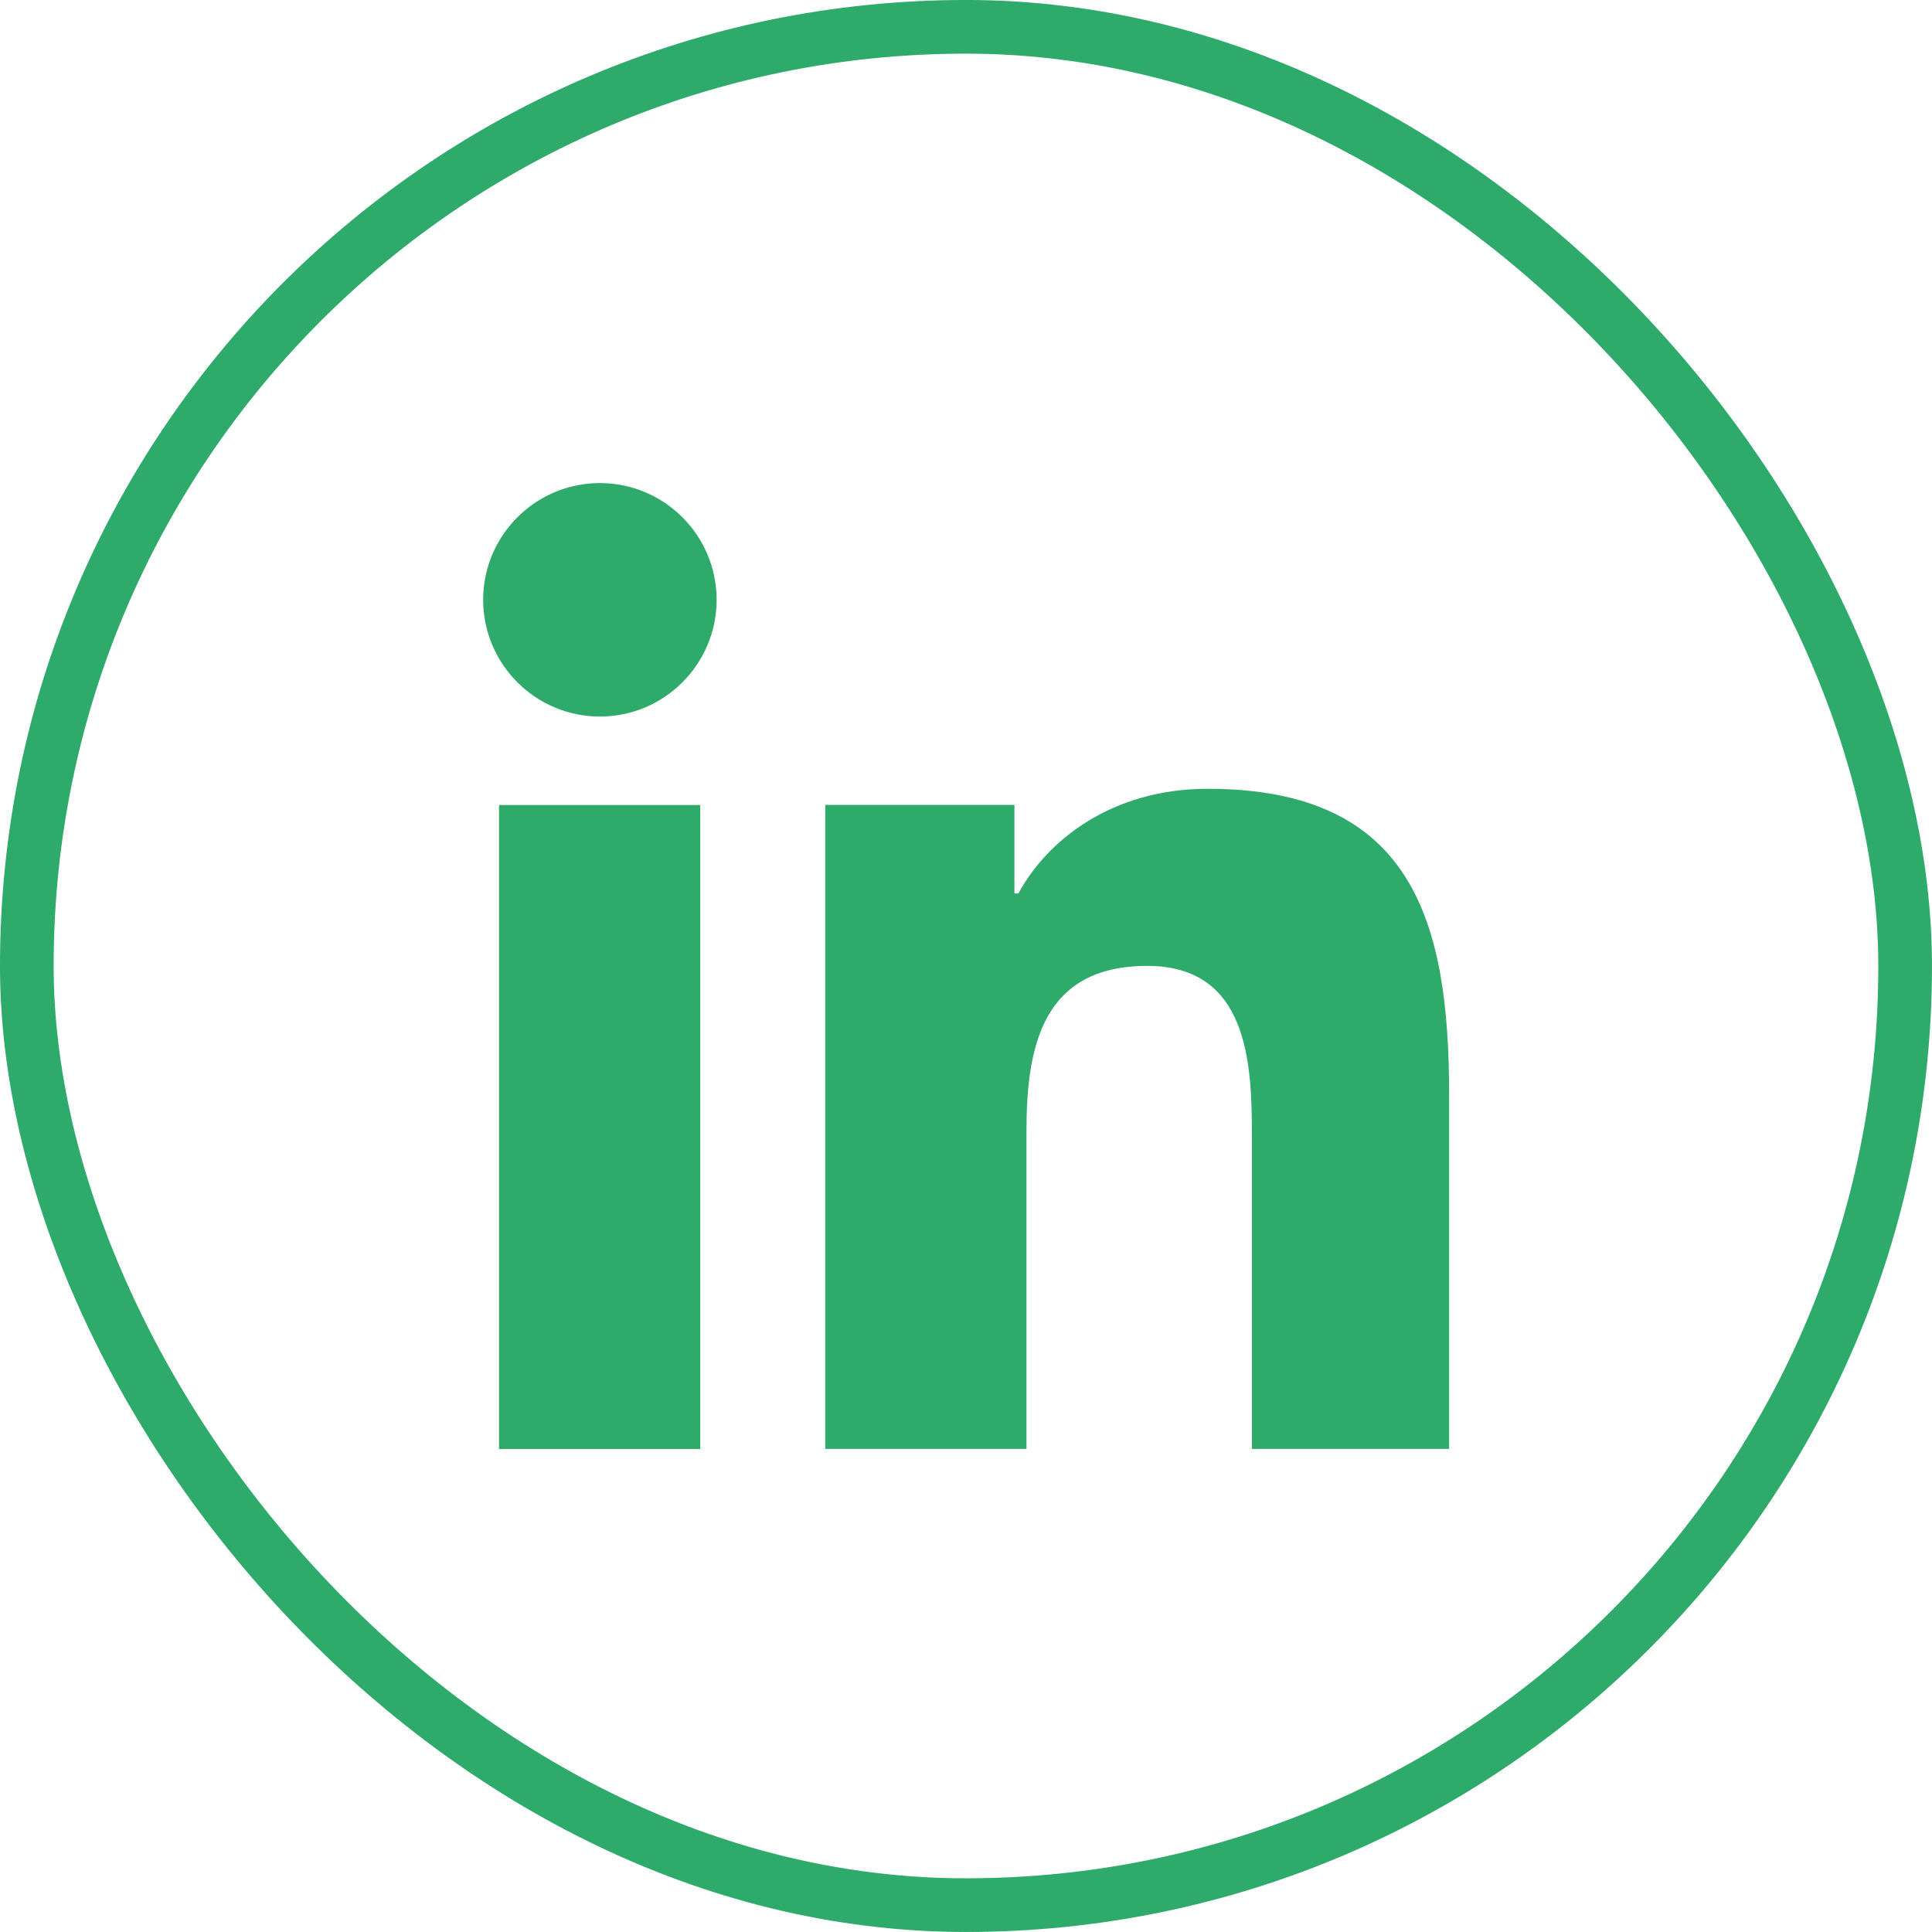
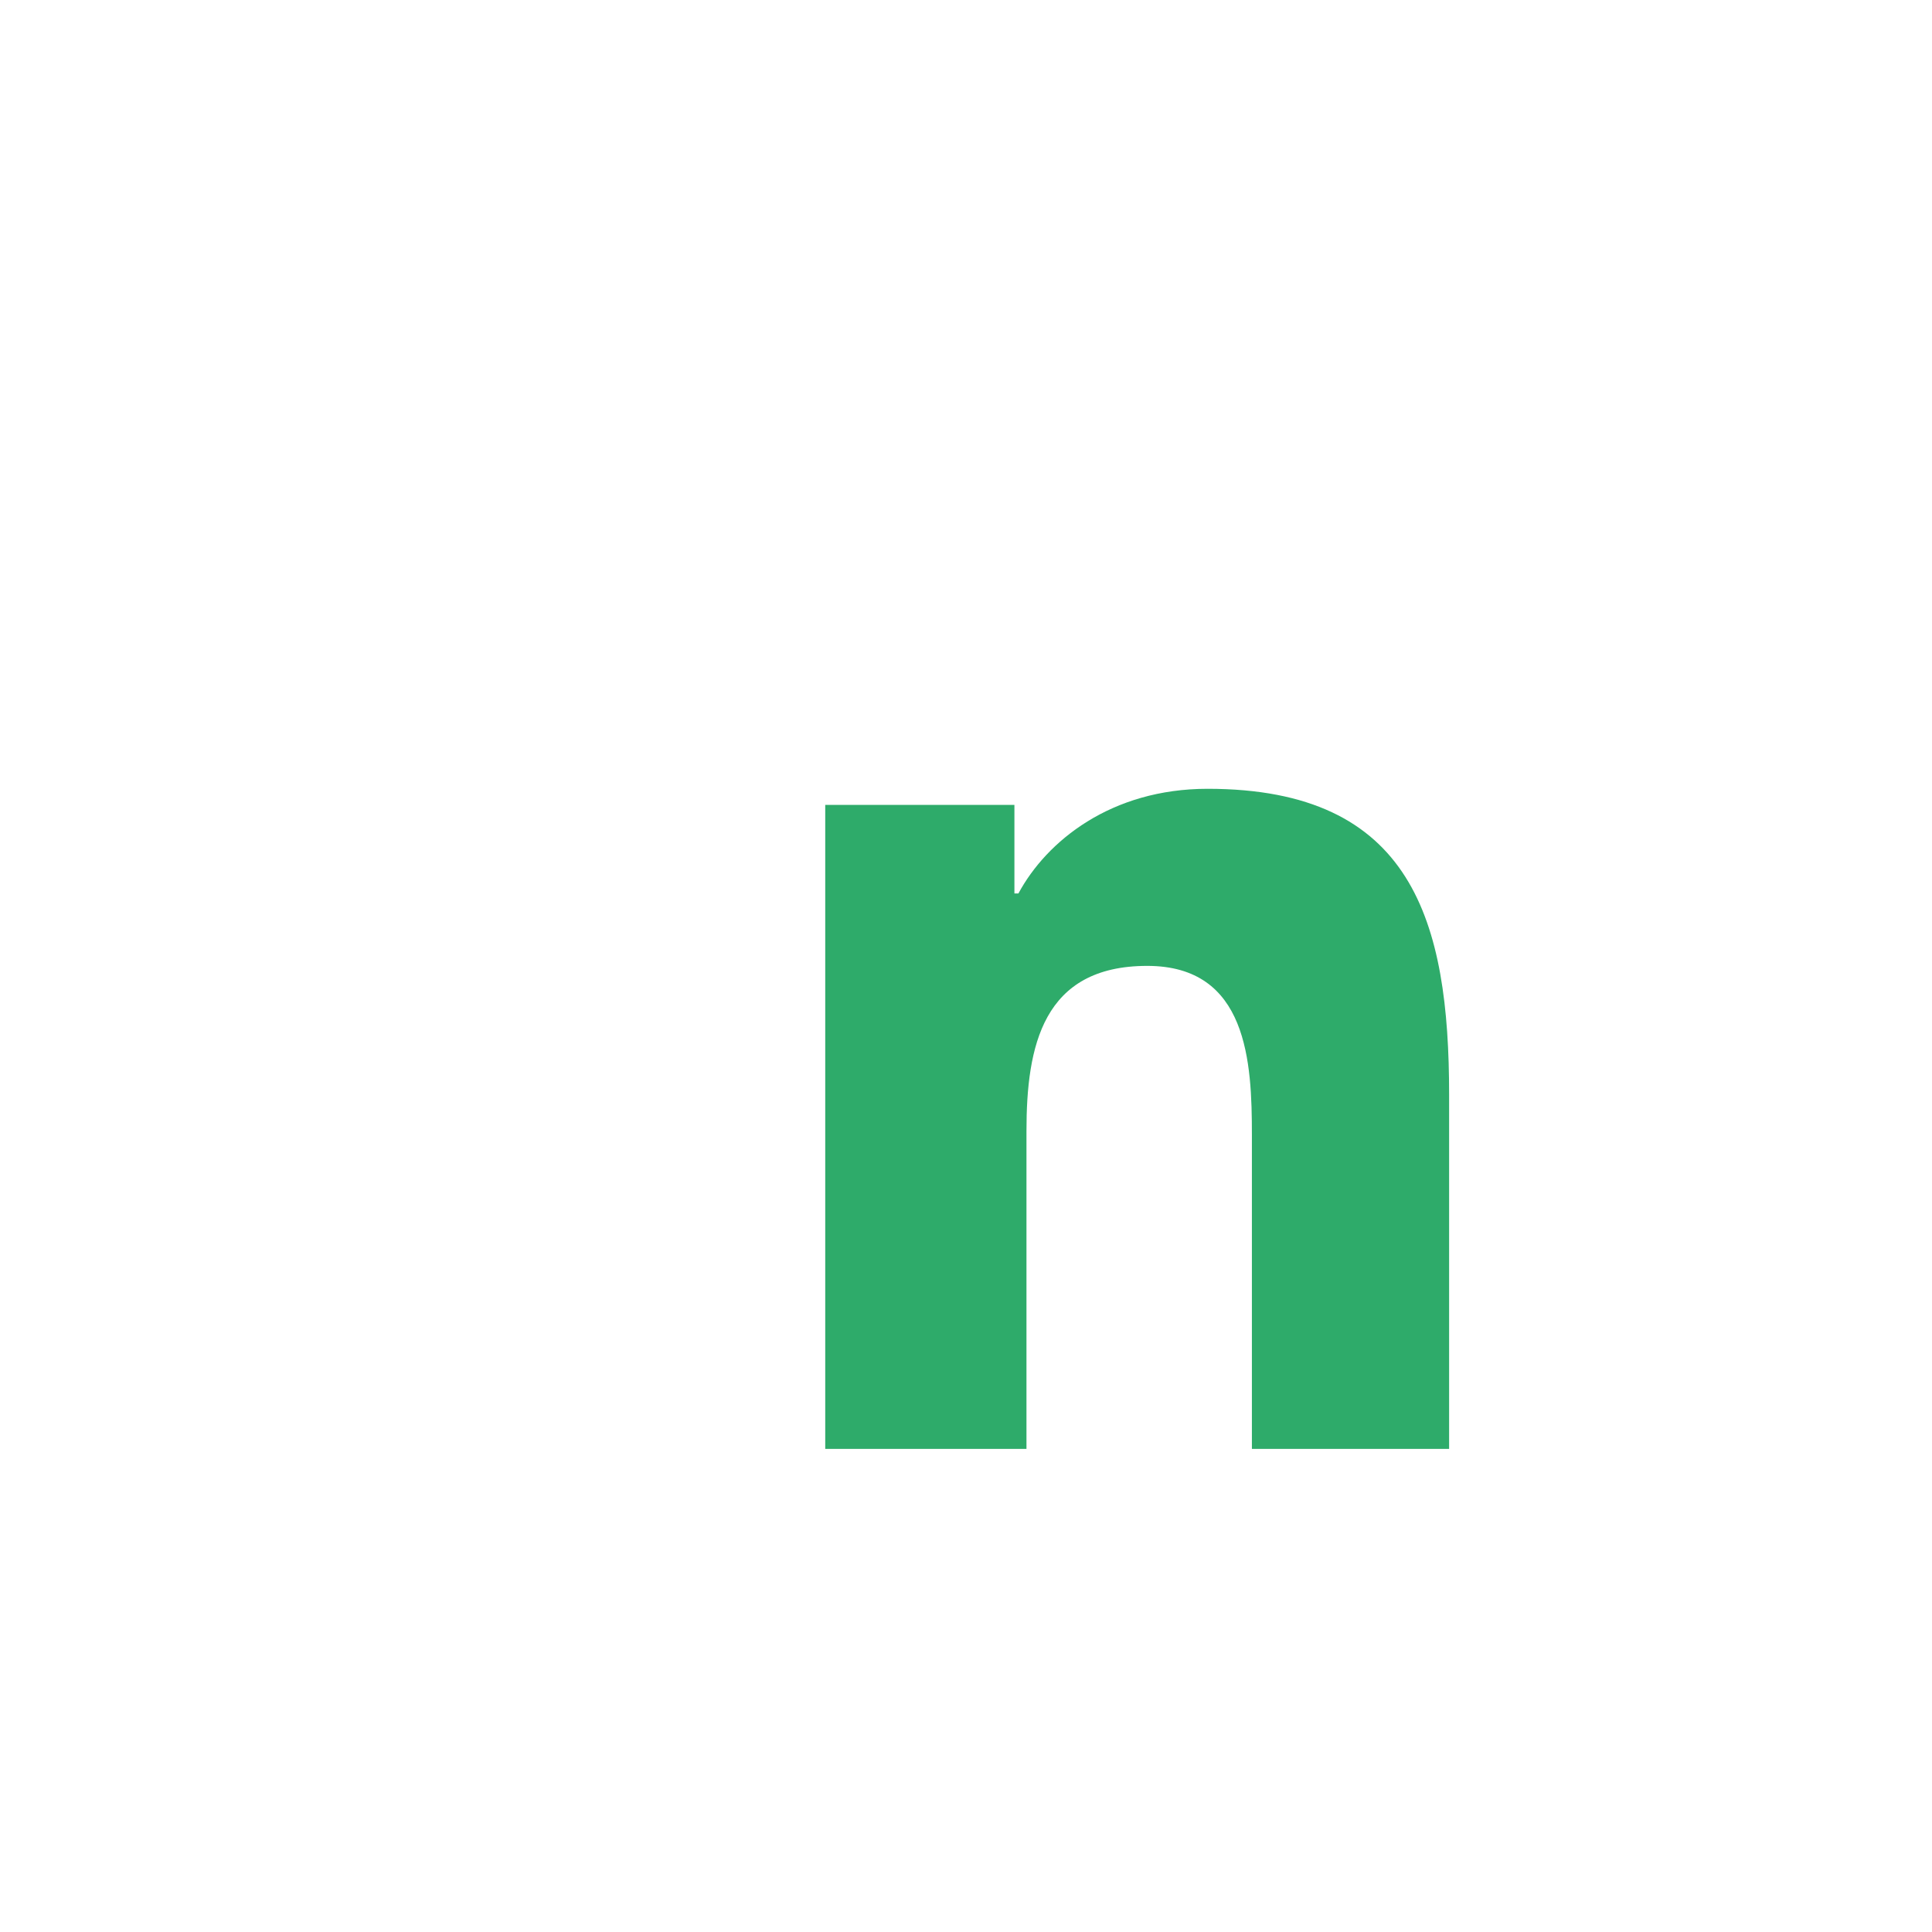
<svg xmlns="http://www.w3.org/2000/svg" width="50" height="50" viewBox="0 0 50 50" fill="none">
-   <rect x="0.694" y="0.694" width="48.611" height="48.611" rx="24.306" stroke="#2EAB6A" stroke-width="1.389" />
  <g clip-path="url(#clip0_1055_1364)">
    <path d="M37.503 37.497V28.331C37.503 23.852 36.565 20.414 31.253 20.414C28.753 20.414 27.086 21.768 26.357 23.122H26.253V20.831H21.357V37.497H26.565V29.268C26.565 27.081 26.982 24.997 29.69 24.997C32.294 24.997 32.399 27.497 32.399 29.372V37.497H37.503Z" fill="#2EAB6A" />
-     <path d="M12.915 20.834H18.123V37.501H12.915V20.834Z" fill="#2EAB6A" />
-     <path d="M15.525 12.502C13.859 12.502 12.504 13.856 12.504 15.523C12.504 17.189 13.859 18.544 15.525 18.544C17.192 18.544 18.546 17.189 18.546 15.523C18.546 13.856 17.192 12.502 15.525 12.502Z" fill="#2EAB6A" />
  </g>
  <defs>
    <clipPath id="clip0_1055_1364">
      <rect width="25" height="25" fill="white" transform="translate(12.502 12.5)" />
    </clipPath>
  </defs>
</svg>